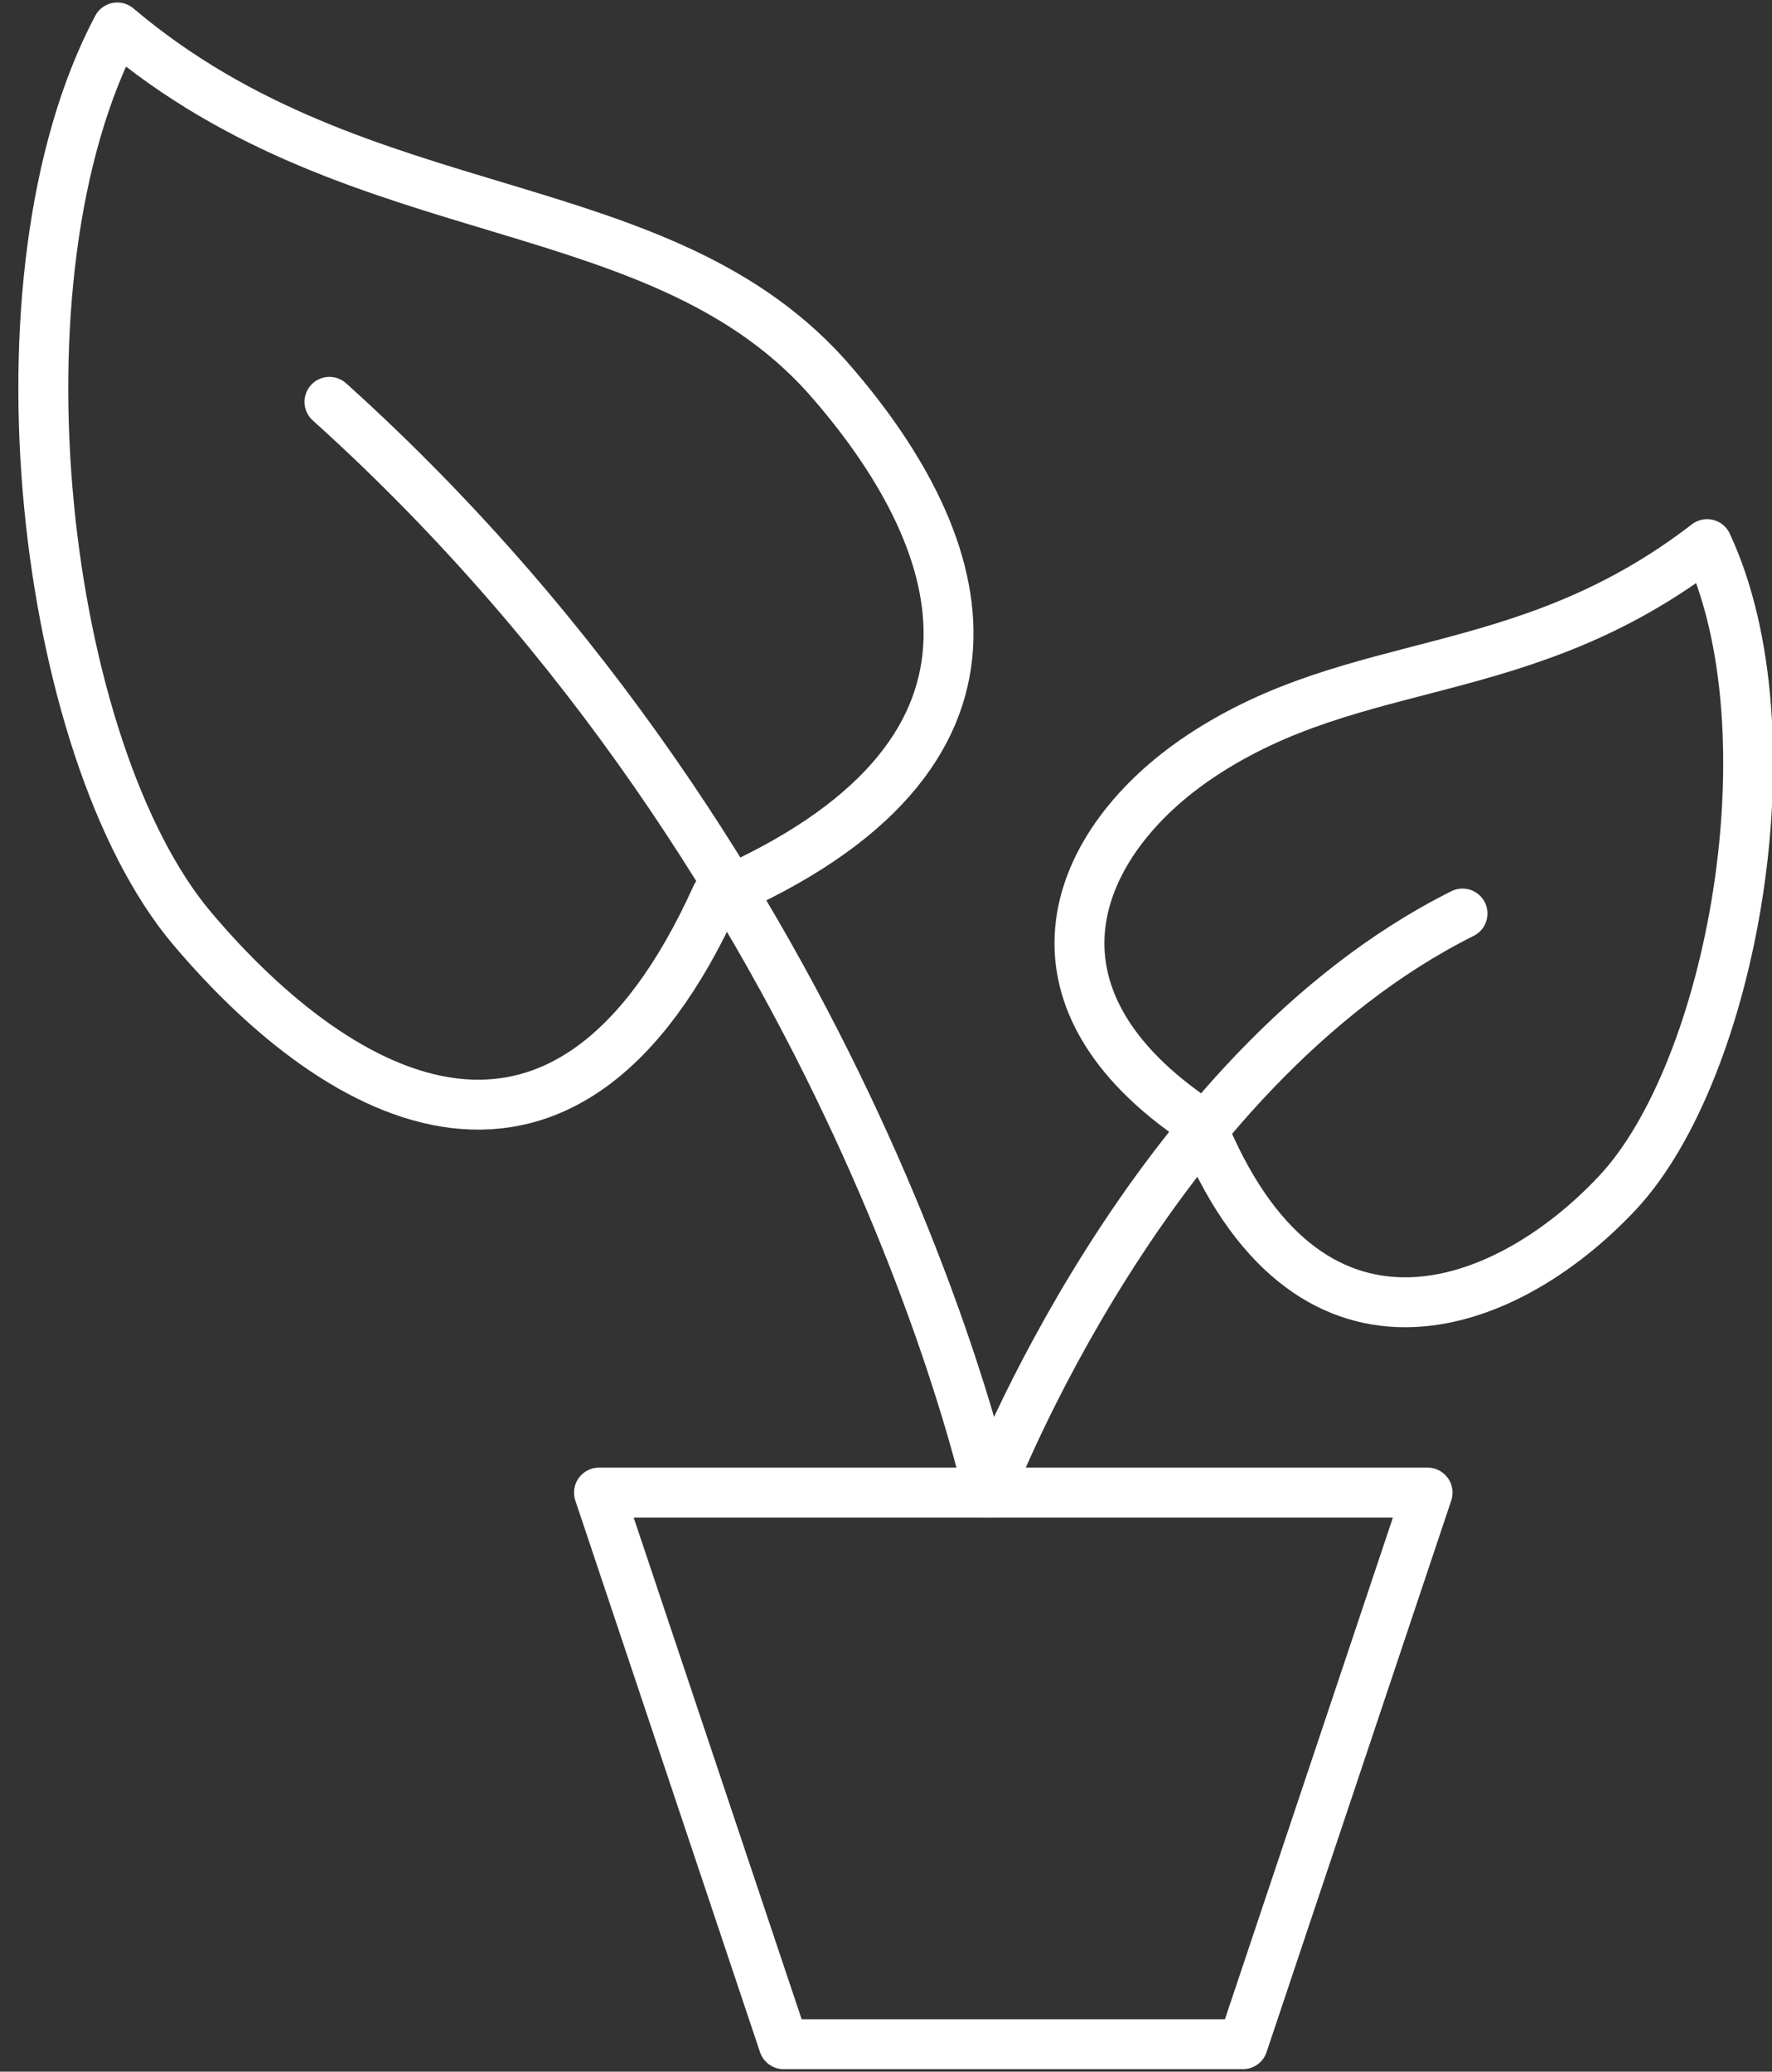
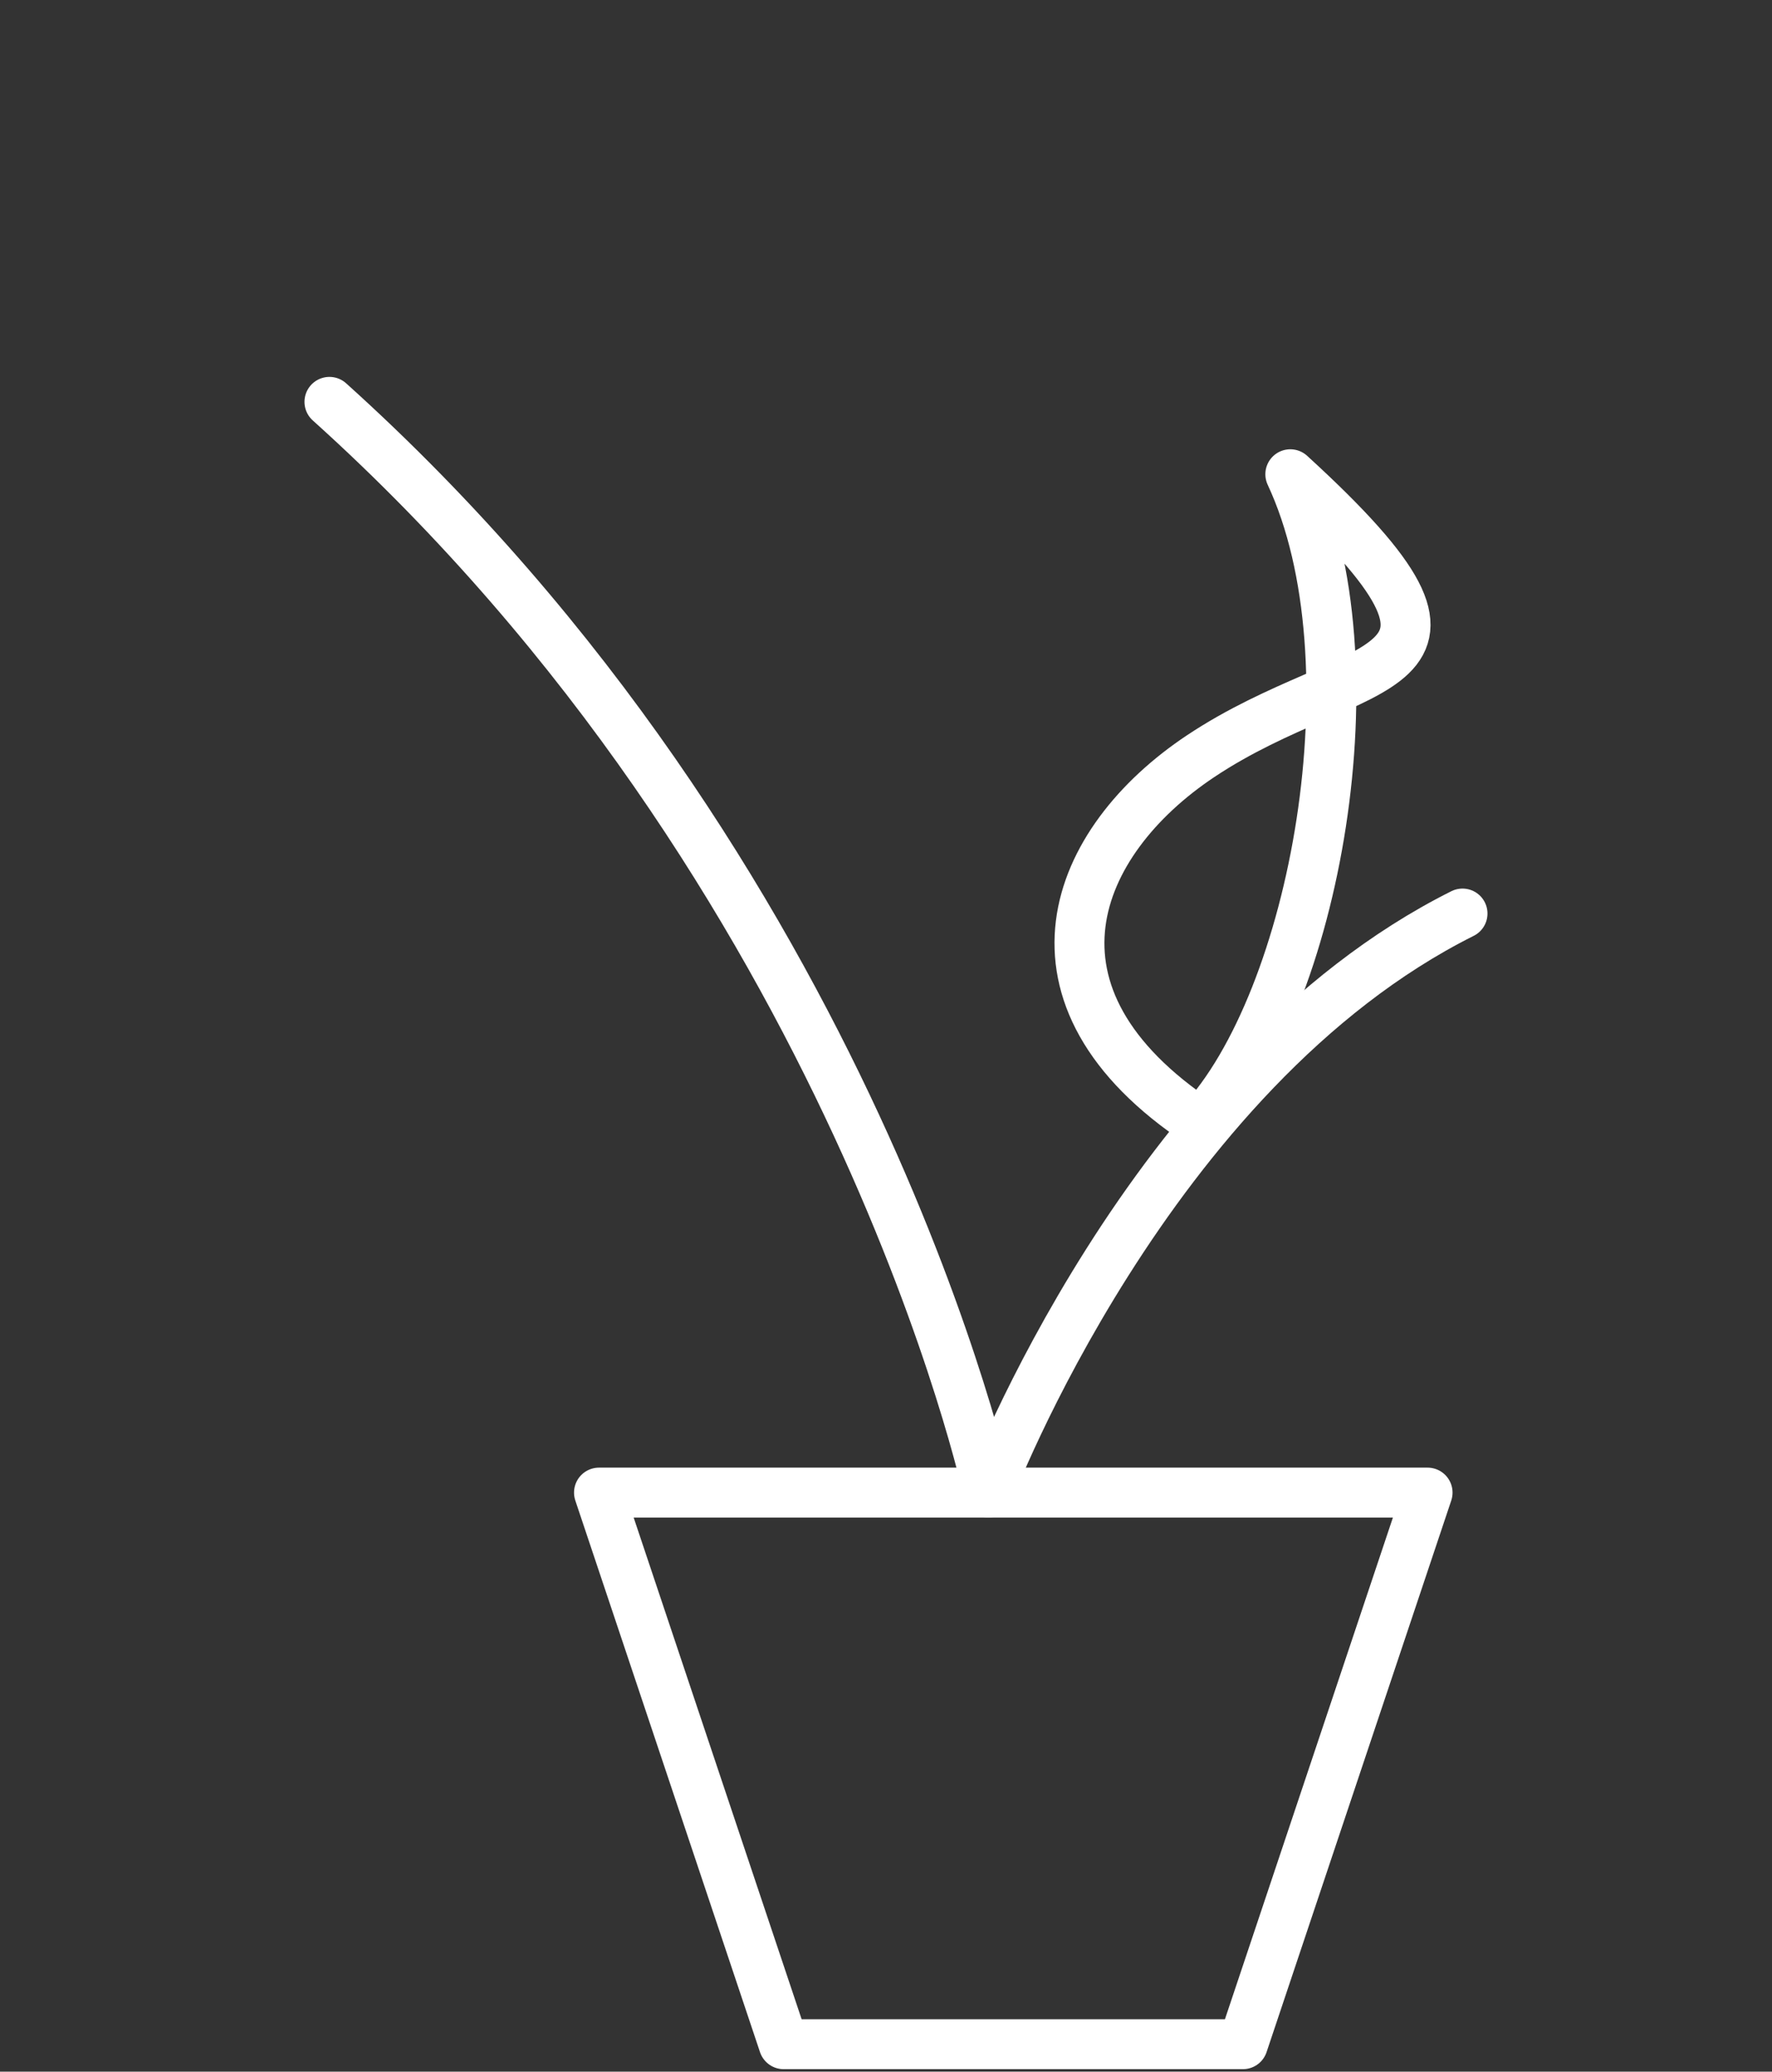
<svg xmlns="http://www.w3.org/2000/svg" version="1.1" id="Layer_1" x="0px" y="0px" viewBox="0 0 71 83" style="enable-background:new 0 0 71 83;" xml:space="preserve">
  <rect x="0" y="0" width="71" height="83" fill="#333333" stroke="none" />
  <style type="text/css">
	.st0{fill:none;stroke:#FFFFFF;stroke-width:2;stroke-linejoin:round;}
	.st1{fill:none;stroke:#FFFFFF;stroke-width:2;stroke-linecap:round;stroke-linejoin:round;}
</style>
  <desc>Created with Sketch.</desc>
  <g id="Page-1">
    <g id="Artboard" transform="translate(-66, -22)">
      <g id="personal-development" transform="translate(66, 21)">
        <polygon id="Stroke-2410" class="st0" points="49.8,82.9 31.4,82.9 24,60.8 57.2,60.8    " />
-         <path id="Stroke-2411" class="st1" d="M48.1,31.3c-5.1,3.4-7.7,9.6,0,14.7c4.2,10.5,12.1,7.7,16.7,2.8c4.6-4.9,7.1-18.5,3.6-26     C61,28.5,54.4,27.1,48.1,31.3L48.1,31.3z" />
-         <path id="Stroke-2412" class="st1" d="M33.4,16.4c5.5,6.4,8.3,14.9-4.7,20.5c-6,13.3-15,8.4-21,1.3c-6-7.1-8.3-26.1-3-36.1     C14.5,10.4,26.6,8.4,33.4,16.4L33.4,16.4z" />
+         <path id="Stroke-2411" class="st1" d="M48.1,31.3c-5.1,3.4-7.7,9.6,0,14.7c4.6-4.9,7.1-18.5,3.6-26     C61,28.5,54.4,27.1,48.1,31.3L48.1,31.3z" />
        <path id="Stroke-2413" class="st1" d="M58.6,37.6c-12.6,6.3-19,23.2-19,23.2s-5.3-24.7-26.4-43.7" />
      </g>
    </g>
  </g>
</svg>